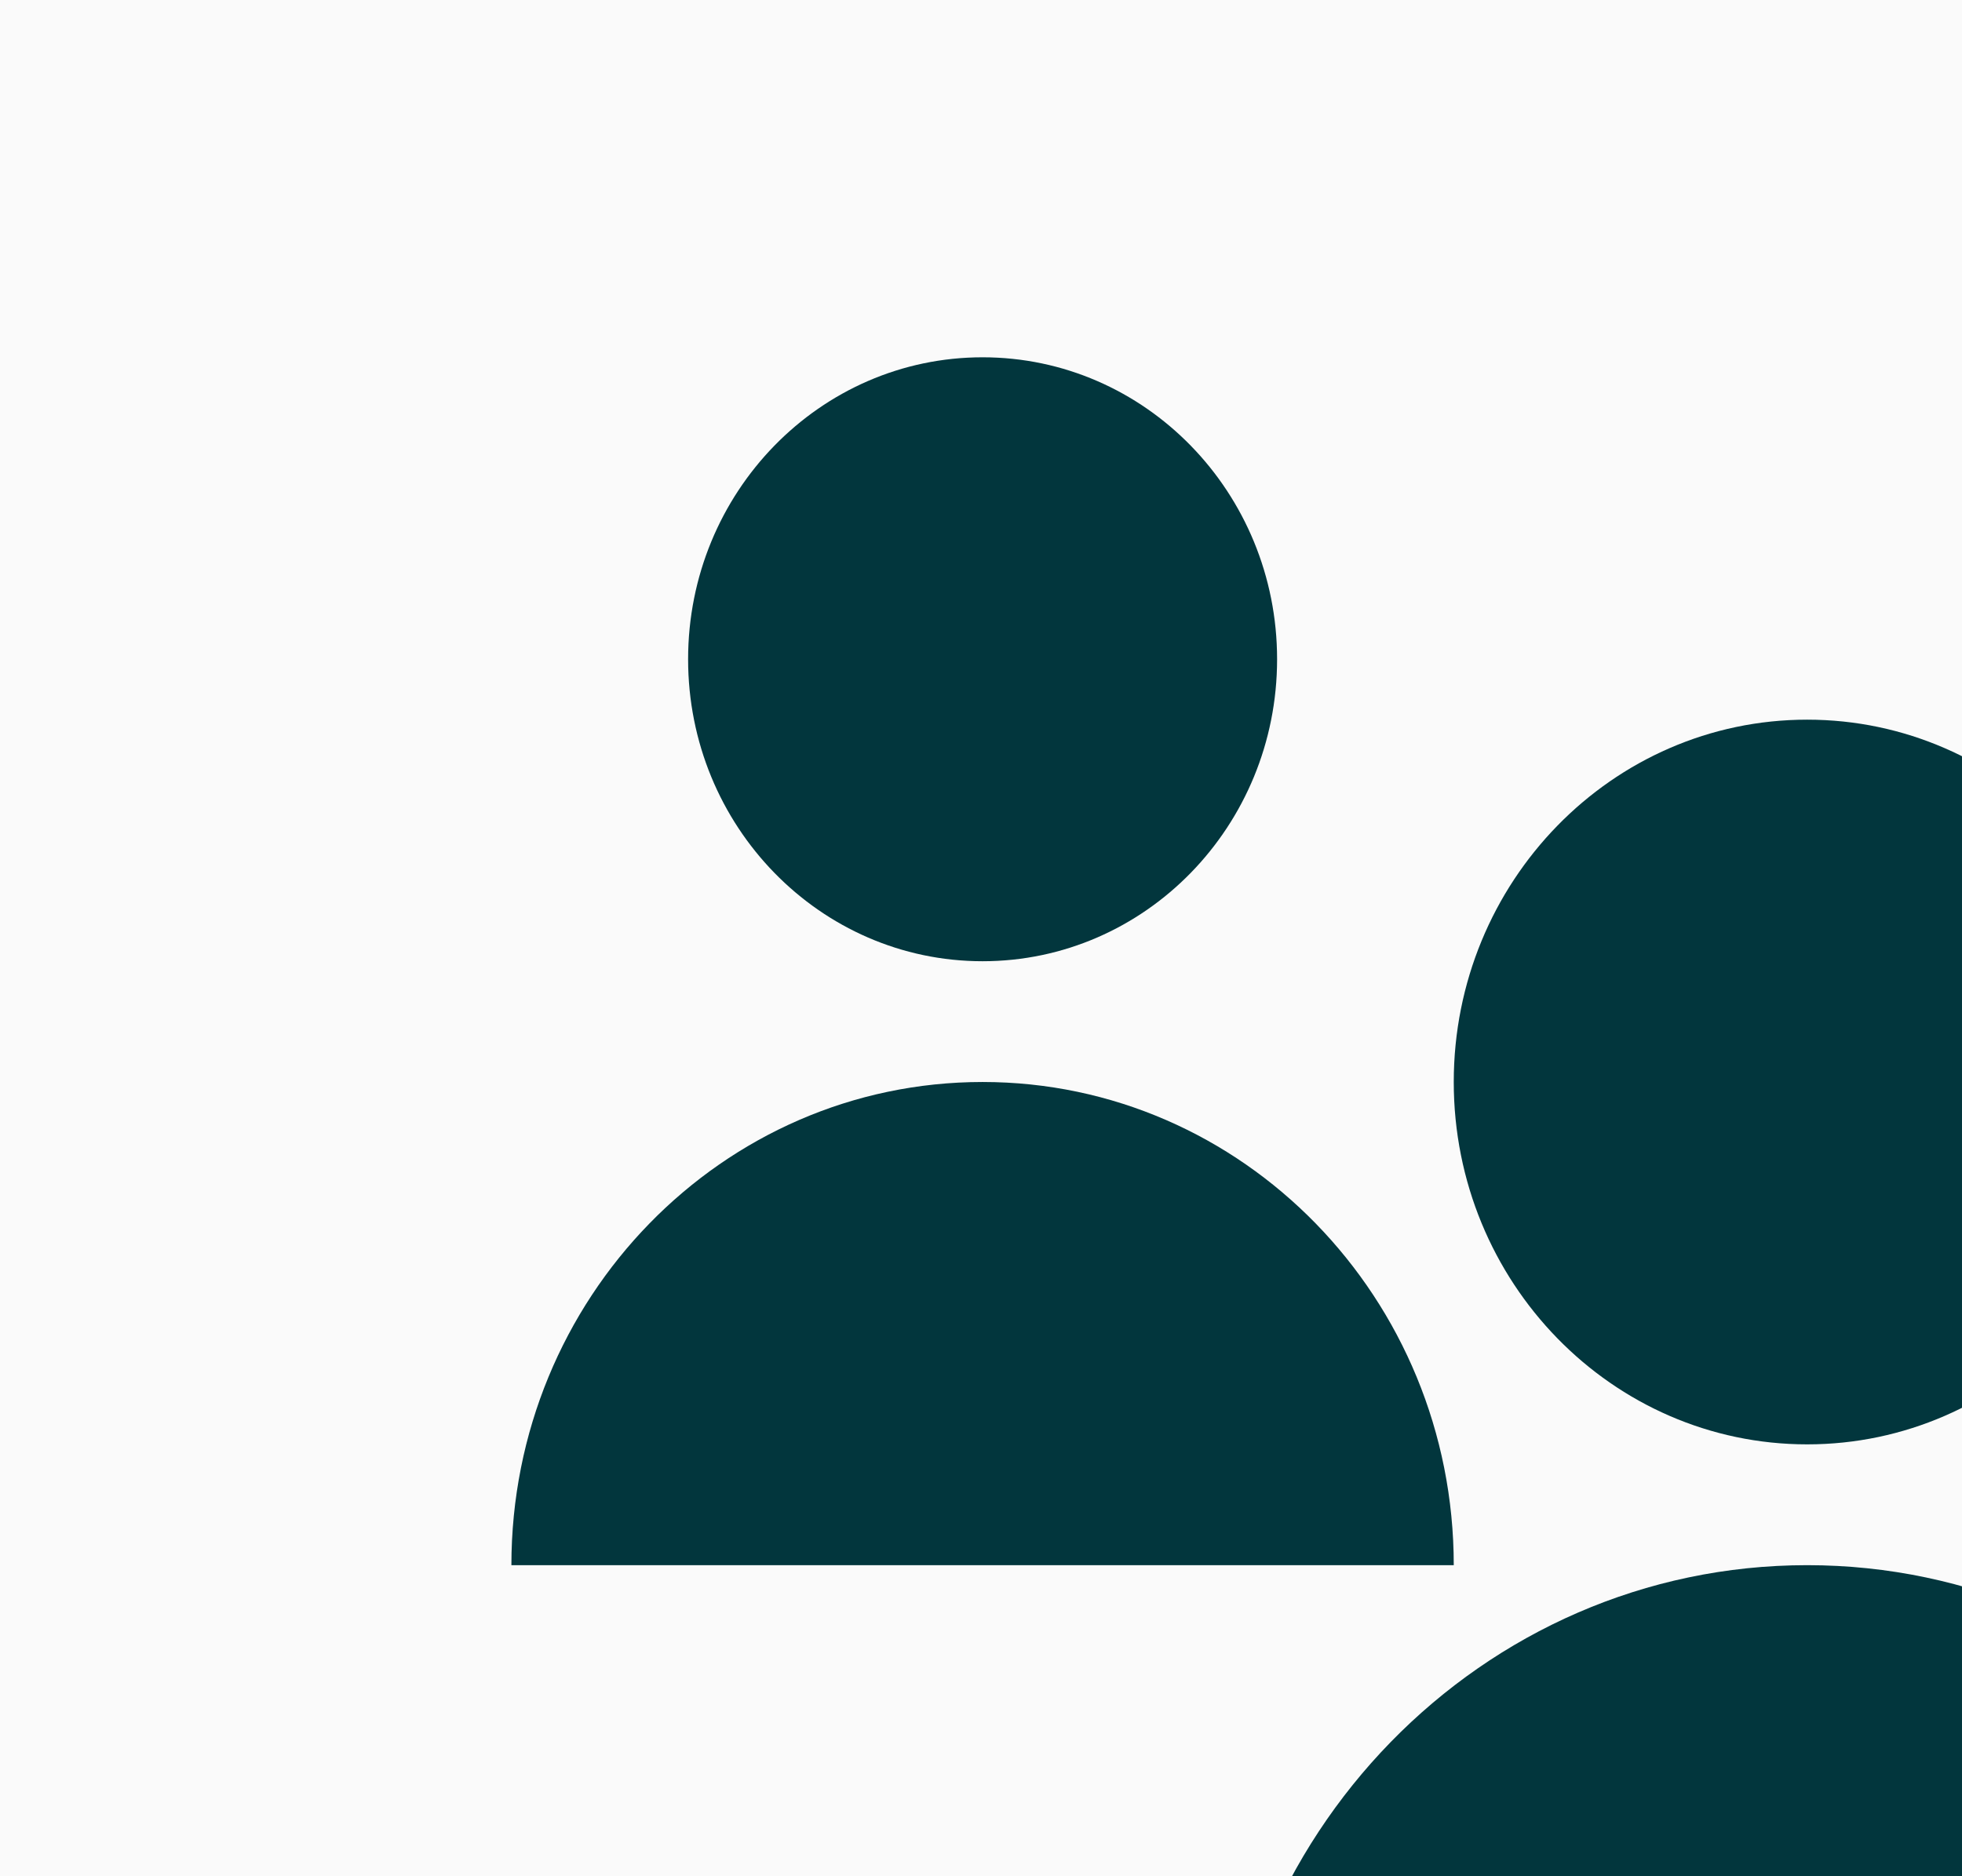
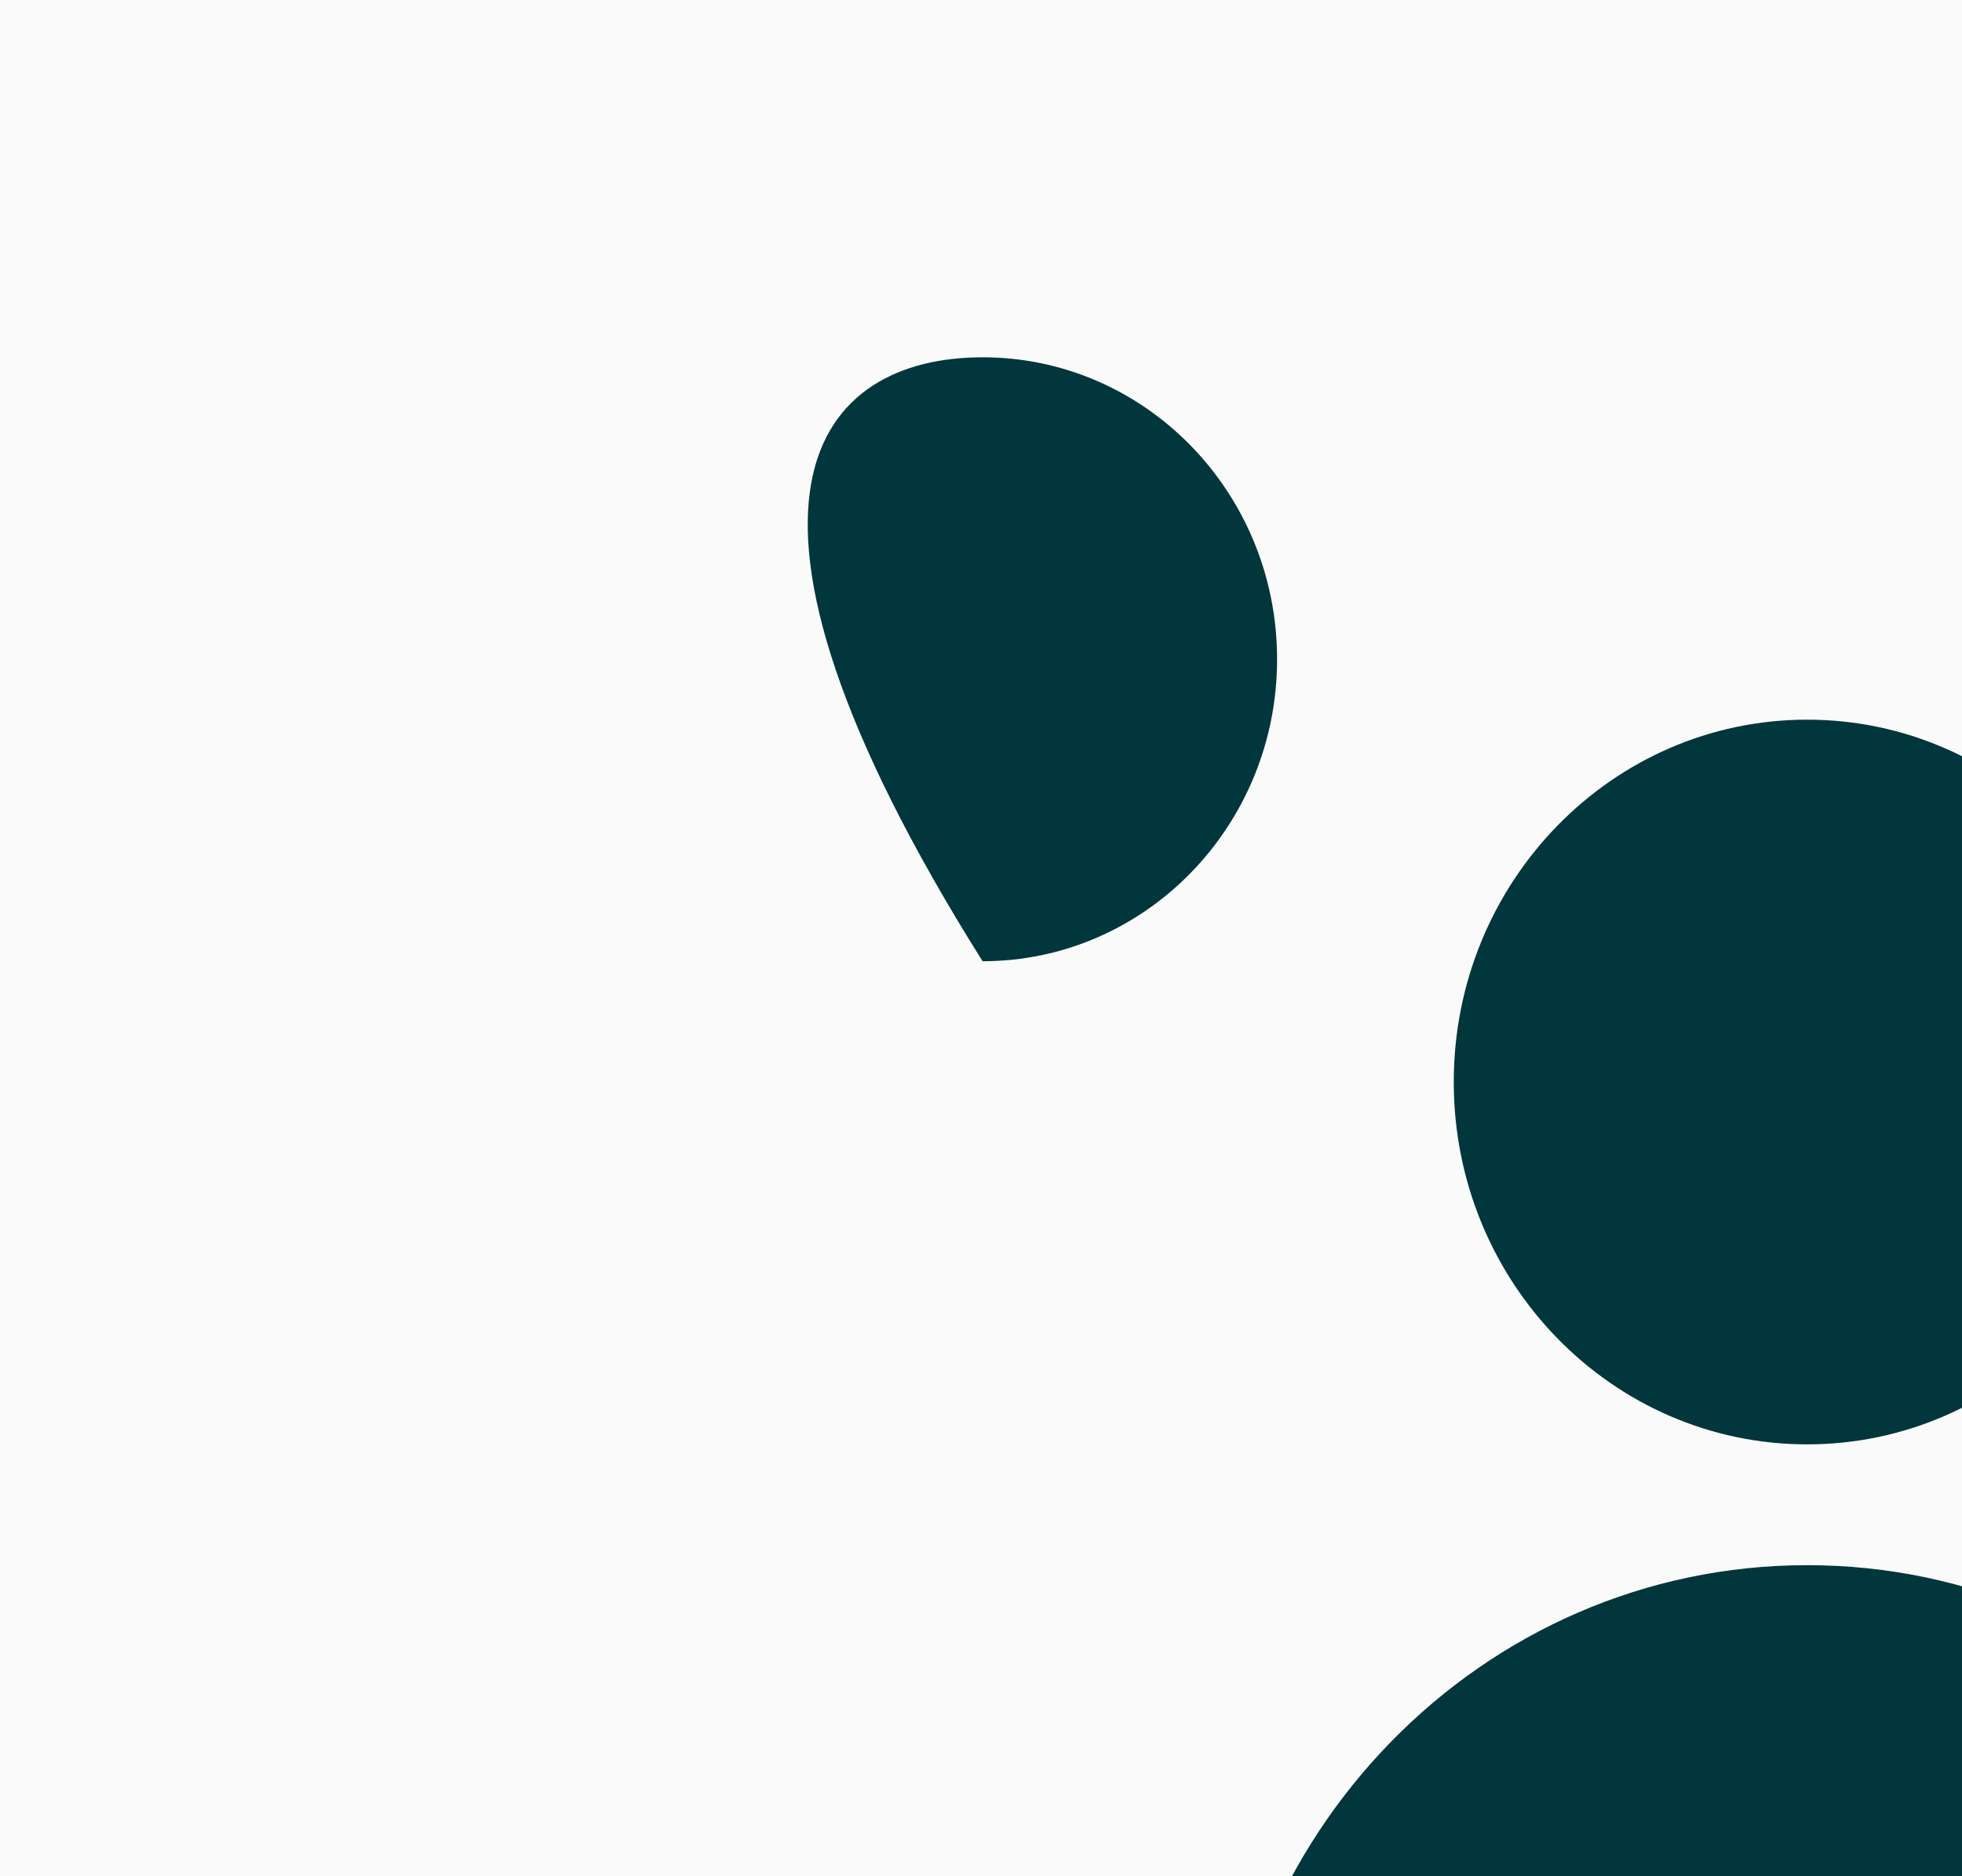
<svg xmlns="http://www.w3.org/2000/svg" width="46px" height="44px" viewBox="0 0 46 44" version="1.1">
  <title>Group 9</title>
  <desc>Created with Sketch.</desc>
  <defs>
    <filter x="-4.8%" y="-35.2%" width="109.6%" height="170.4%" filterUnits="objectBoundingBox" id="filter-1">
      <feOffset dx="11" dy="8" in="SourceAlpha" result="shadowOffsetOuter1" />
      <feGaussianBlur stdDeviation="7.5" in="shadowOffsetOuter1" result="shadowBlurOuter1" />
      <feColorMatrix values="0 0 0 0 0.31   0 0 0 0 0.125   0 0 0 0 0.004  0 0 0 0.07 0" type="matrix" in="shadowBlurOuter1" result="shadowMatrixOuter1" />
      <feMerge>
        <feMergeNode in="shadowMatrixOuter1" />
        <feMergeNode in="SourceGraphic" />
      </feMerge>
    </filter>
  </defs>
  <g id="🏋🏽‍♀️-Benchmark-Wireframes" stroke="none" stroke-width="1" fill="none" fill-rule="evenodd">
    <g id="Benchmark---Wireframe-Final" transform="translate(-485, -1377)">
      <rect fill="#FFFFFF" x="0" y="0" width="1440" height="5143" />
      <rect id="Rectangle" fill="#FAFAFA" x="467" y="1328" width="228" height="142" />
      <g id="tabs" filter="url(#filter-1)" transform="translate(187, 1328)" fill="#02363D">
        <g id="second-module">
          <g id="Group-4-Copy" transform="translate(298.904, 14)">
            <g id="Customers-icon" transform="translate(0.086, 35.379)">
              <g id="Group-9">
                <path d="M38.665,16.995 C38.665,21.688 34.954,25.493 30.38,25.493 C25.805,25.493 22.094,21.688 22.094,16.995 C22.094,12.303 25.805,8.498 30.38,8.498 C34.954,8.498 38.665,12.303 38.665,16.995" id="Fill-1" />
                <path d="M30.38,28.326 C22.753,28.326 16.571,34.668 16.571,42.489 L44.188,42.489 C44.188,34.668 38.006,28.326 30.38,28.326" id="Fill-3" />
-                 <path d="M17.952,7.081 C17.952,10.993 14.86,14.163 11.047,14.163 C7.234,14.163 4.143,10.993 4.143,7.081 C4.143,3.17 7.234,0 11.047,0 C14.86,0 17.952,3.17 17.952,7.081" id="Fill-5" />
-                 <path d="M11.047,16.995 C4.946,16.995 0,22.069 0,28.326 L22.094,28.326 C22.094,22.069 17.148,16.995 11.047,16.995" id="Fill-7" />
+                 <path d="M17.952,7.081 C17.952,10.993 14.86,14.163 11.047,14.163 C4.143,3.17 7.234,0 11.047,0 C14.86,0 17.952,3.17 17.952,7.081" id="Fill-5" />
              </g>
            </g>
          </g>
        </g>
      </g>
    </g>
  </g>
</svg>